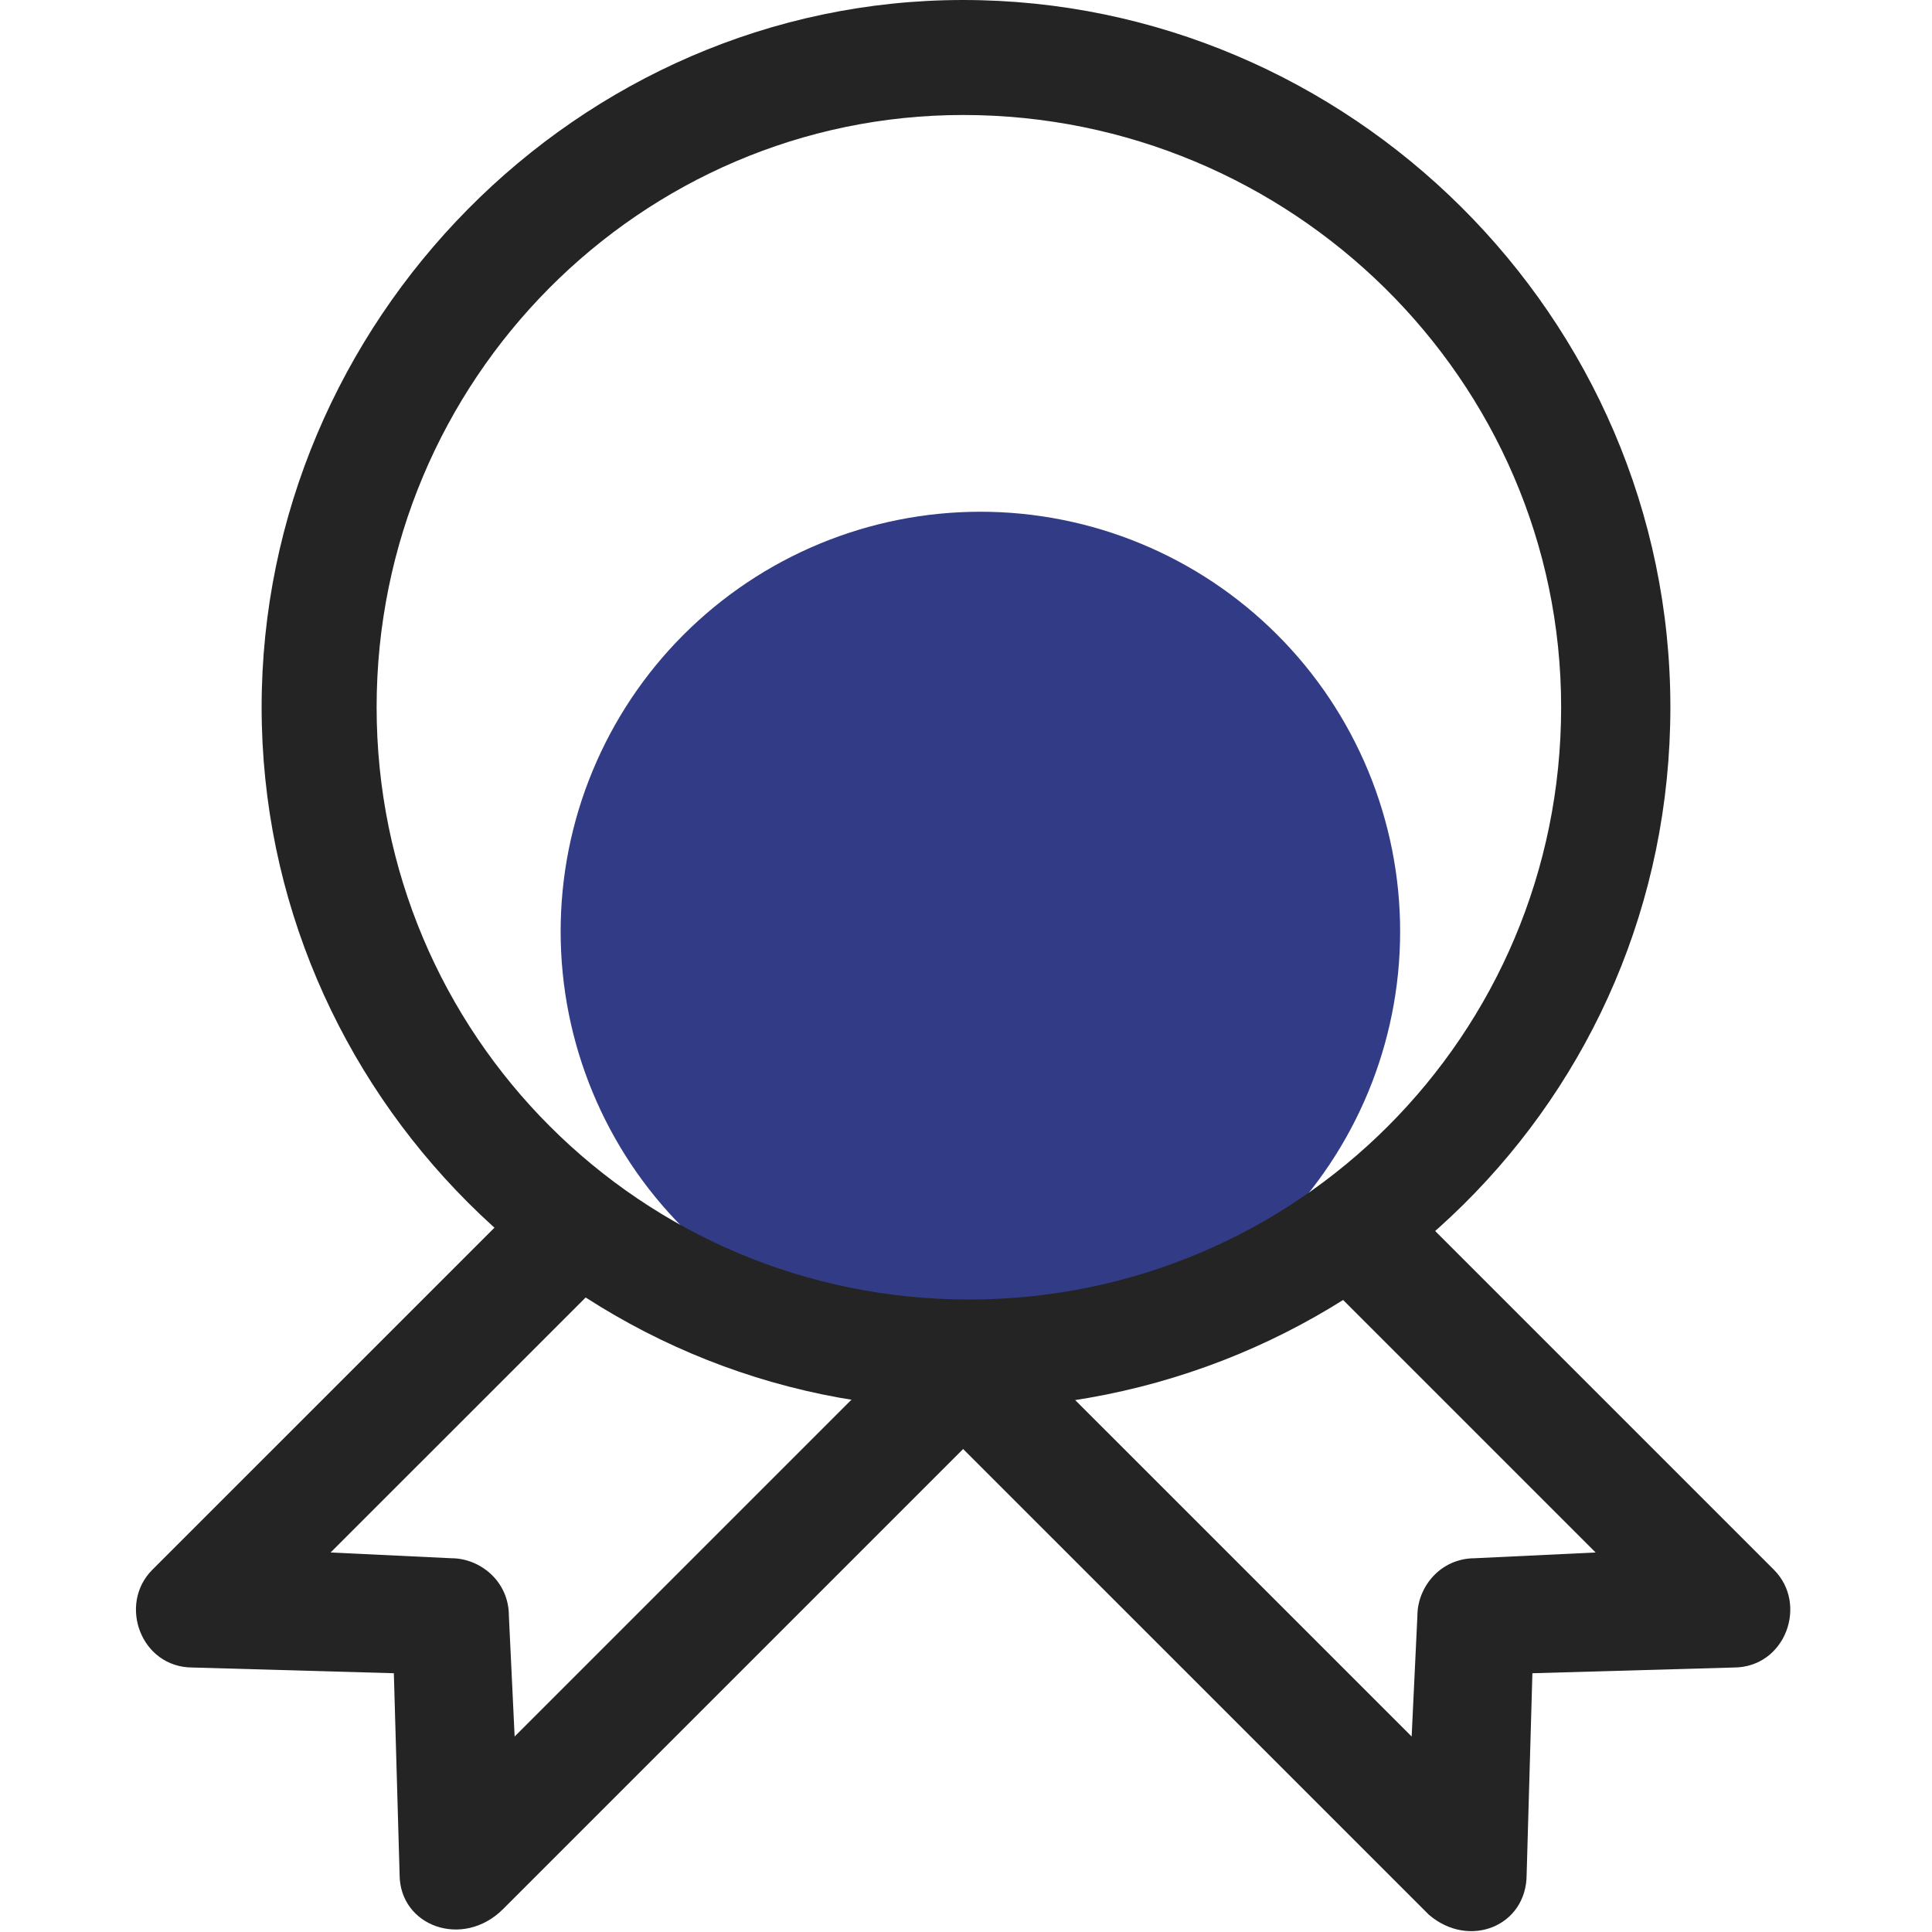
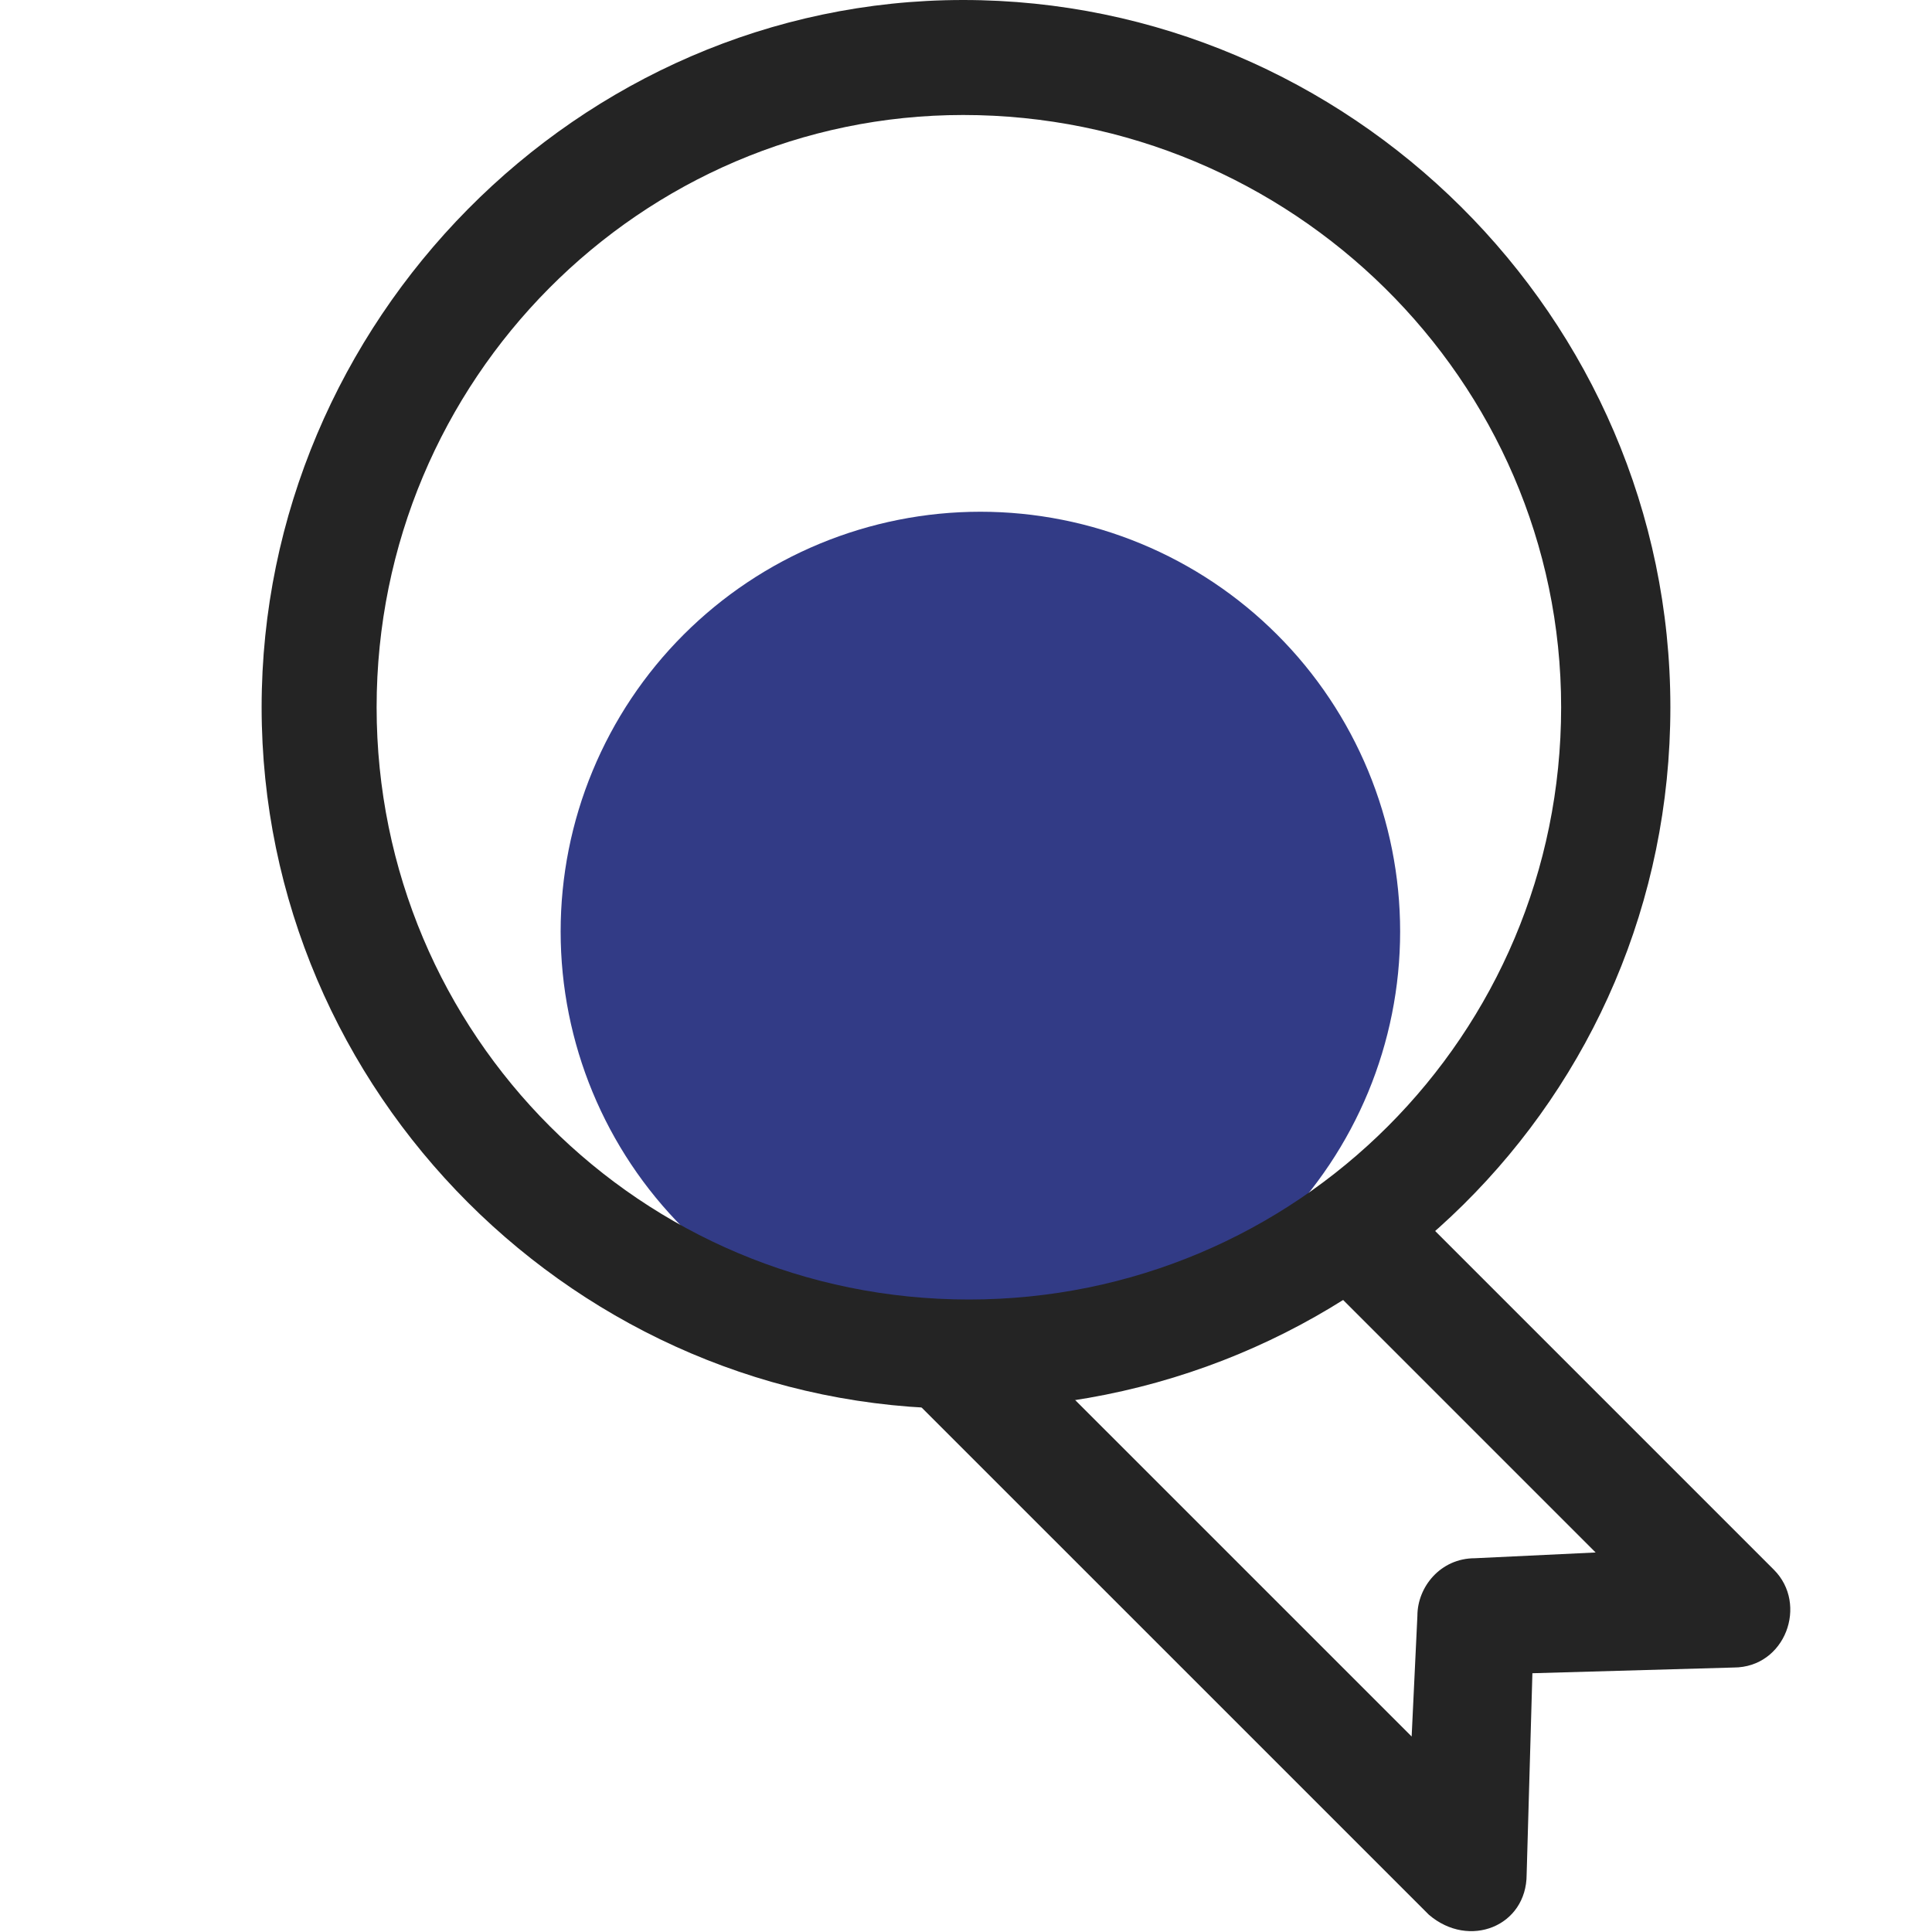
<svg xmlns="http://www.w3.org/2000/svg" width="48" height="48" viewBox="0 0 48 48" fill="none">
  <path d="M13.929 23.143C13.929 25.909 15.027 28.561 16.983 30.517C18.939 32.473 21.591 33.571 24.357 33.571C27.123 33.571 29.776 32.473 31.731 30.517C33.687 28.561 34.786 25.909 34.786 23.143C34.786 21.773 34.516 20.417 33.992 19.152C33.468 17.887 32.7 16.737 31.731 15.769C30.763 14.8 29.613 14.032 28.348 13.508C27.083 12.984 25.727 12.714 24.357 12.714C22.988 12.714 21.632 12.984 20.366 13.508C19.101 14.032 17.952 14.8 16.983 15.769C16.015 16.737 15.247 17.887 14.723 19.152C14.198 20.417 13.929 21.773 13.929 23.143Z" fill="#323B86" />
  <path d="M23.929 35C14.357 35 6.5 27.143 6.5 17.571C6.5 8 14.357 0 23.929 0C33.5 0 41.5 7.857 41.5 17.571C41.5 27.286 33.643 35 23.929 35ZM23.929 2.857C15.929 2.857 9.357 9.429 9.357 17.571C9.357 25.714 15.929 32.286 24.071 32.286C32.214 32.286 38.786 25.714 38.786 17.571C38.786 9.429 32.071 2.857 23.929 2.857Z" fill="#242424" />
-   <path d="M9.928 46.571L9.785 41.571L4.785 41.429C3.5 41.429 2.928 39.857 3.785 39L13.5 29.286L15.5 31.286L8.214 38.571L11.214 38.714C11.928 38.714 12.643 39.286 12.643 40.143L12.786 43.143L23.5 32.429L25.5 34.429L12.5 47.429C11.5 48.429 9.928 47.857 9.928 46.571Z" fill="#242424" />
  <path d="M35.5 47.571L22.357 34.429L24.357 32.429L35.072 43.143L35.215 40.143C35.215 39.429 35.786 38.714 36.643 38.714L39.643 38.571L32.786 31.714L34.786 29.714L44.072 39C44.929 39.857 44.357 41.429 43.072 41.429L38.072 41.571L37.929 46.571C37.929 47.857 36.5 48.429 35.5 47.571Z" fill="#242424" />
</svg>